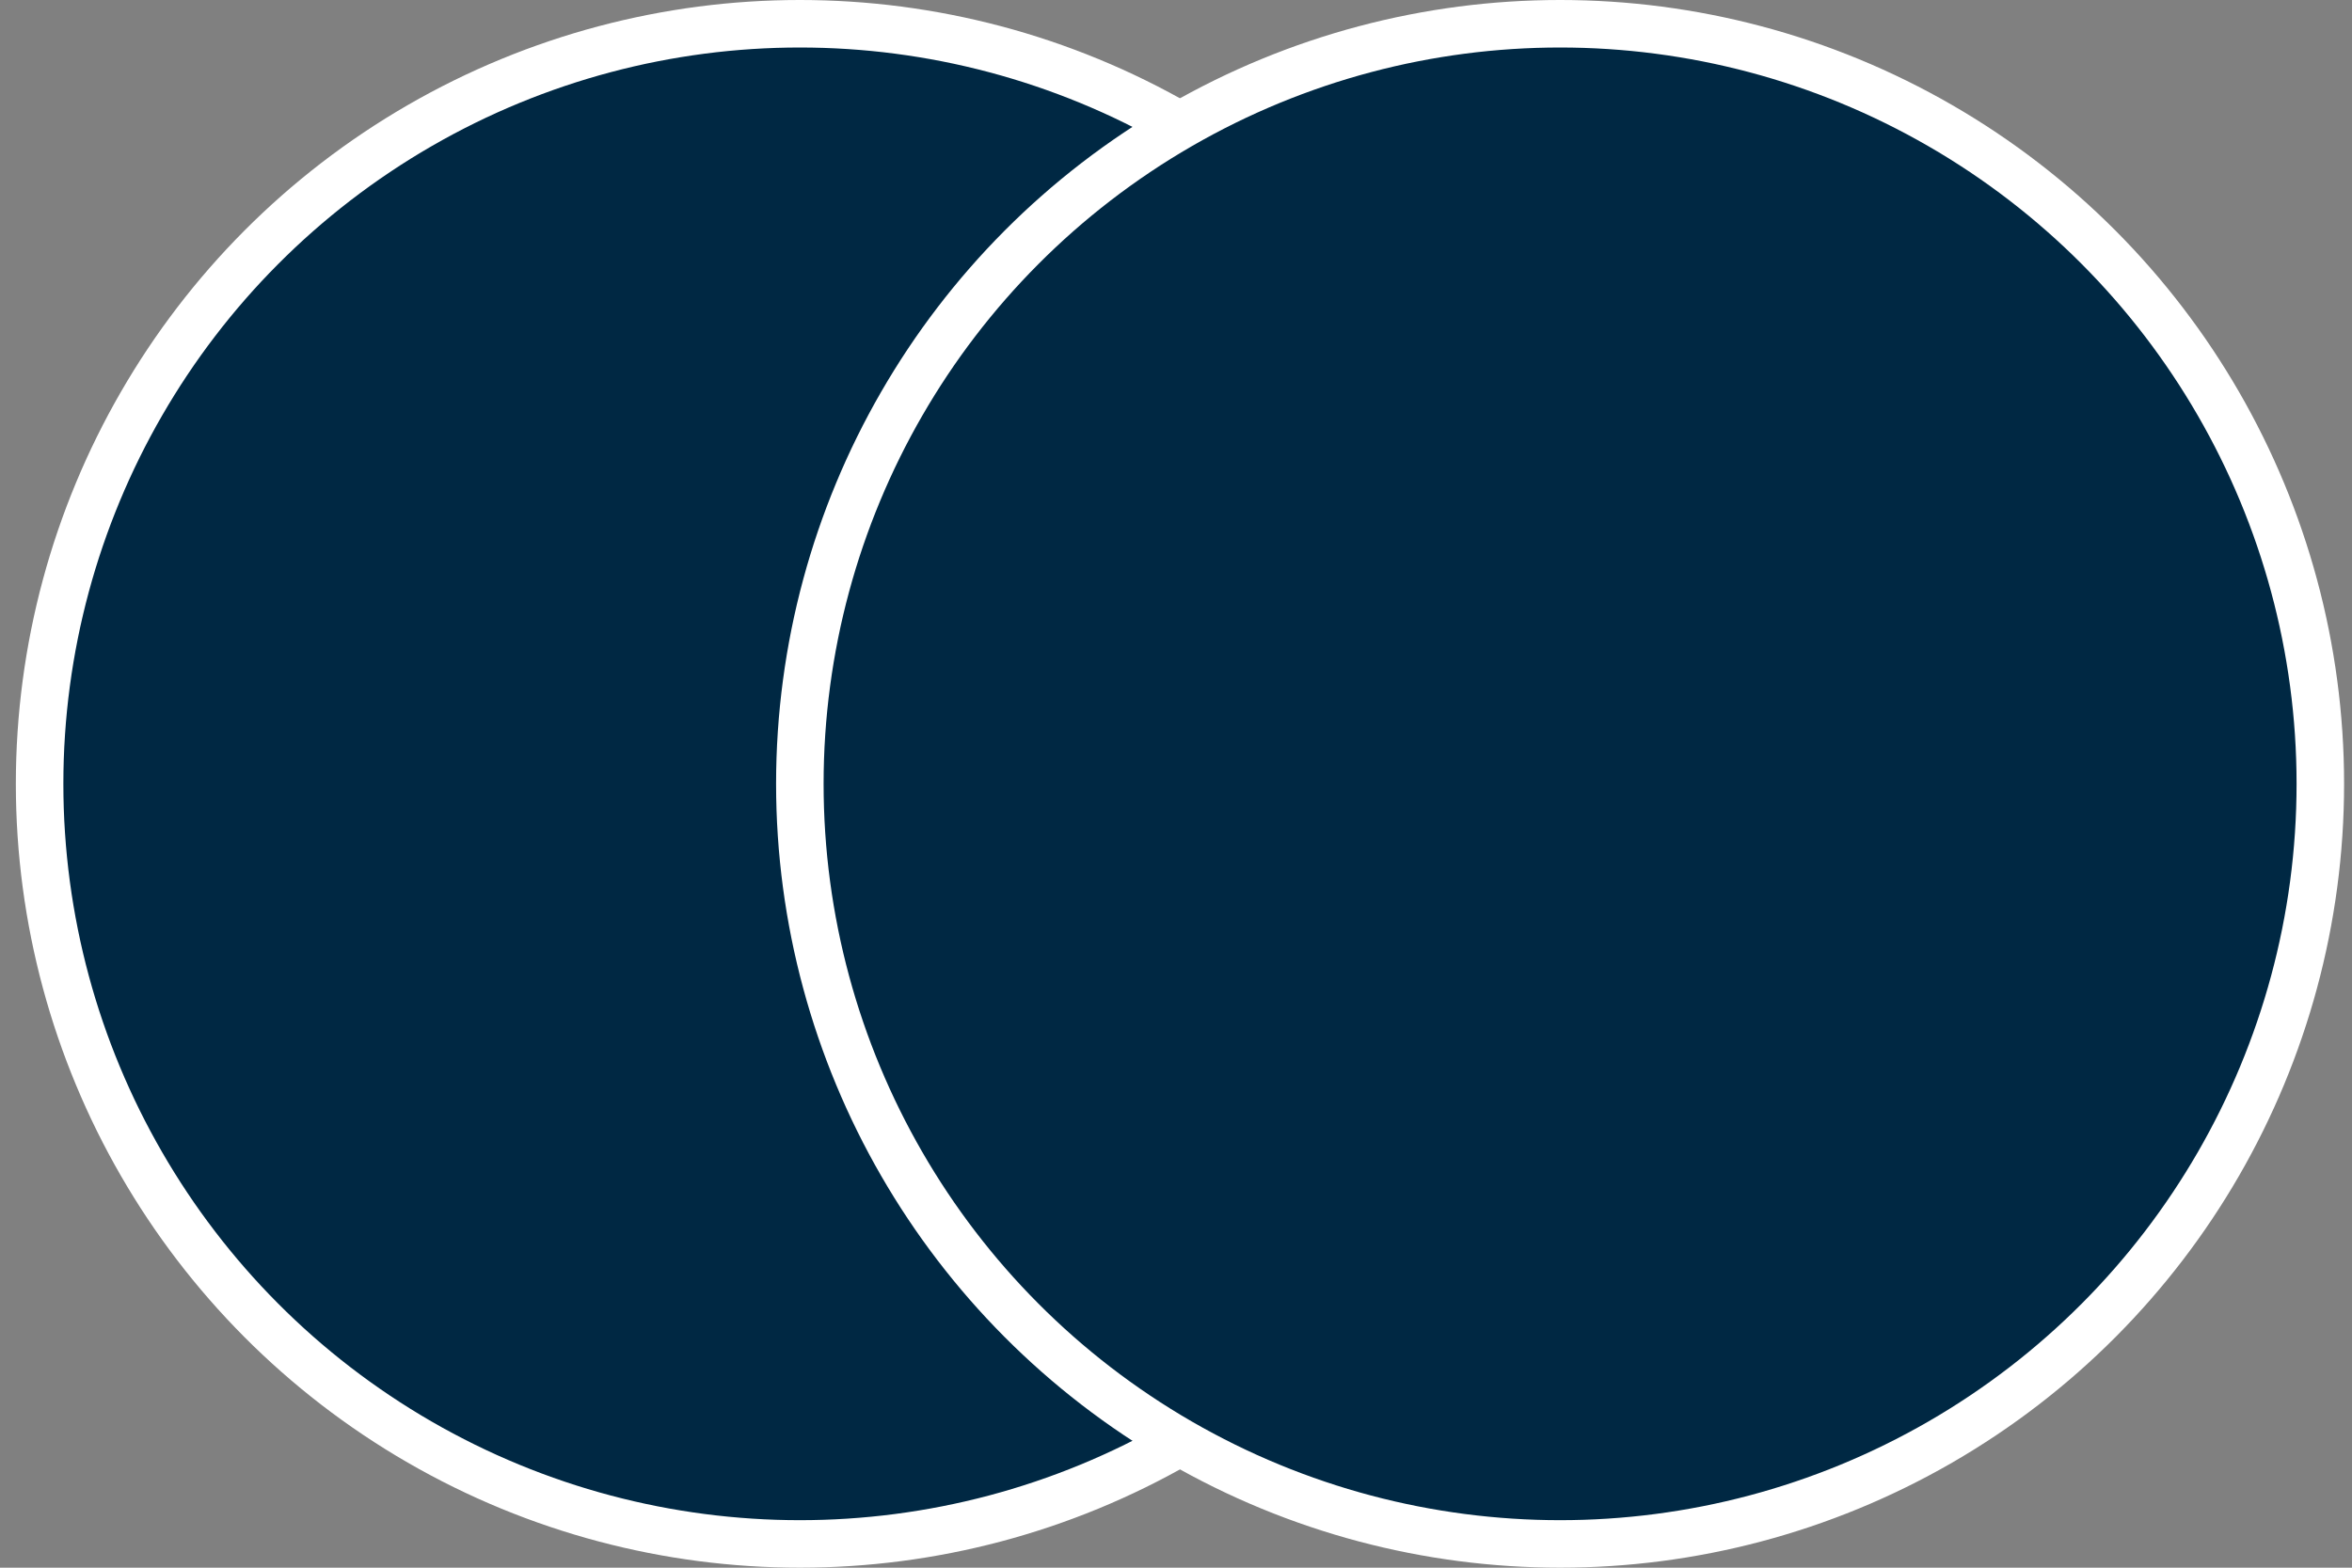
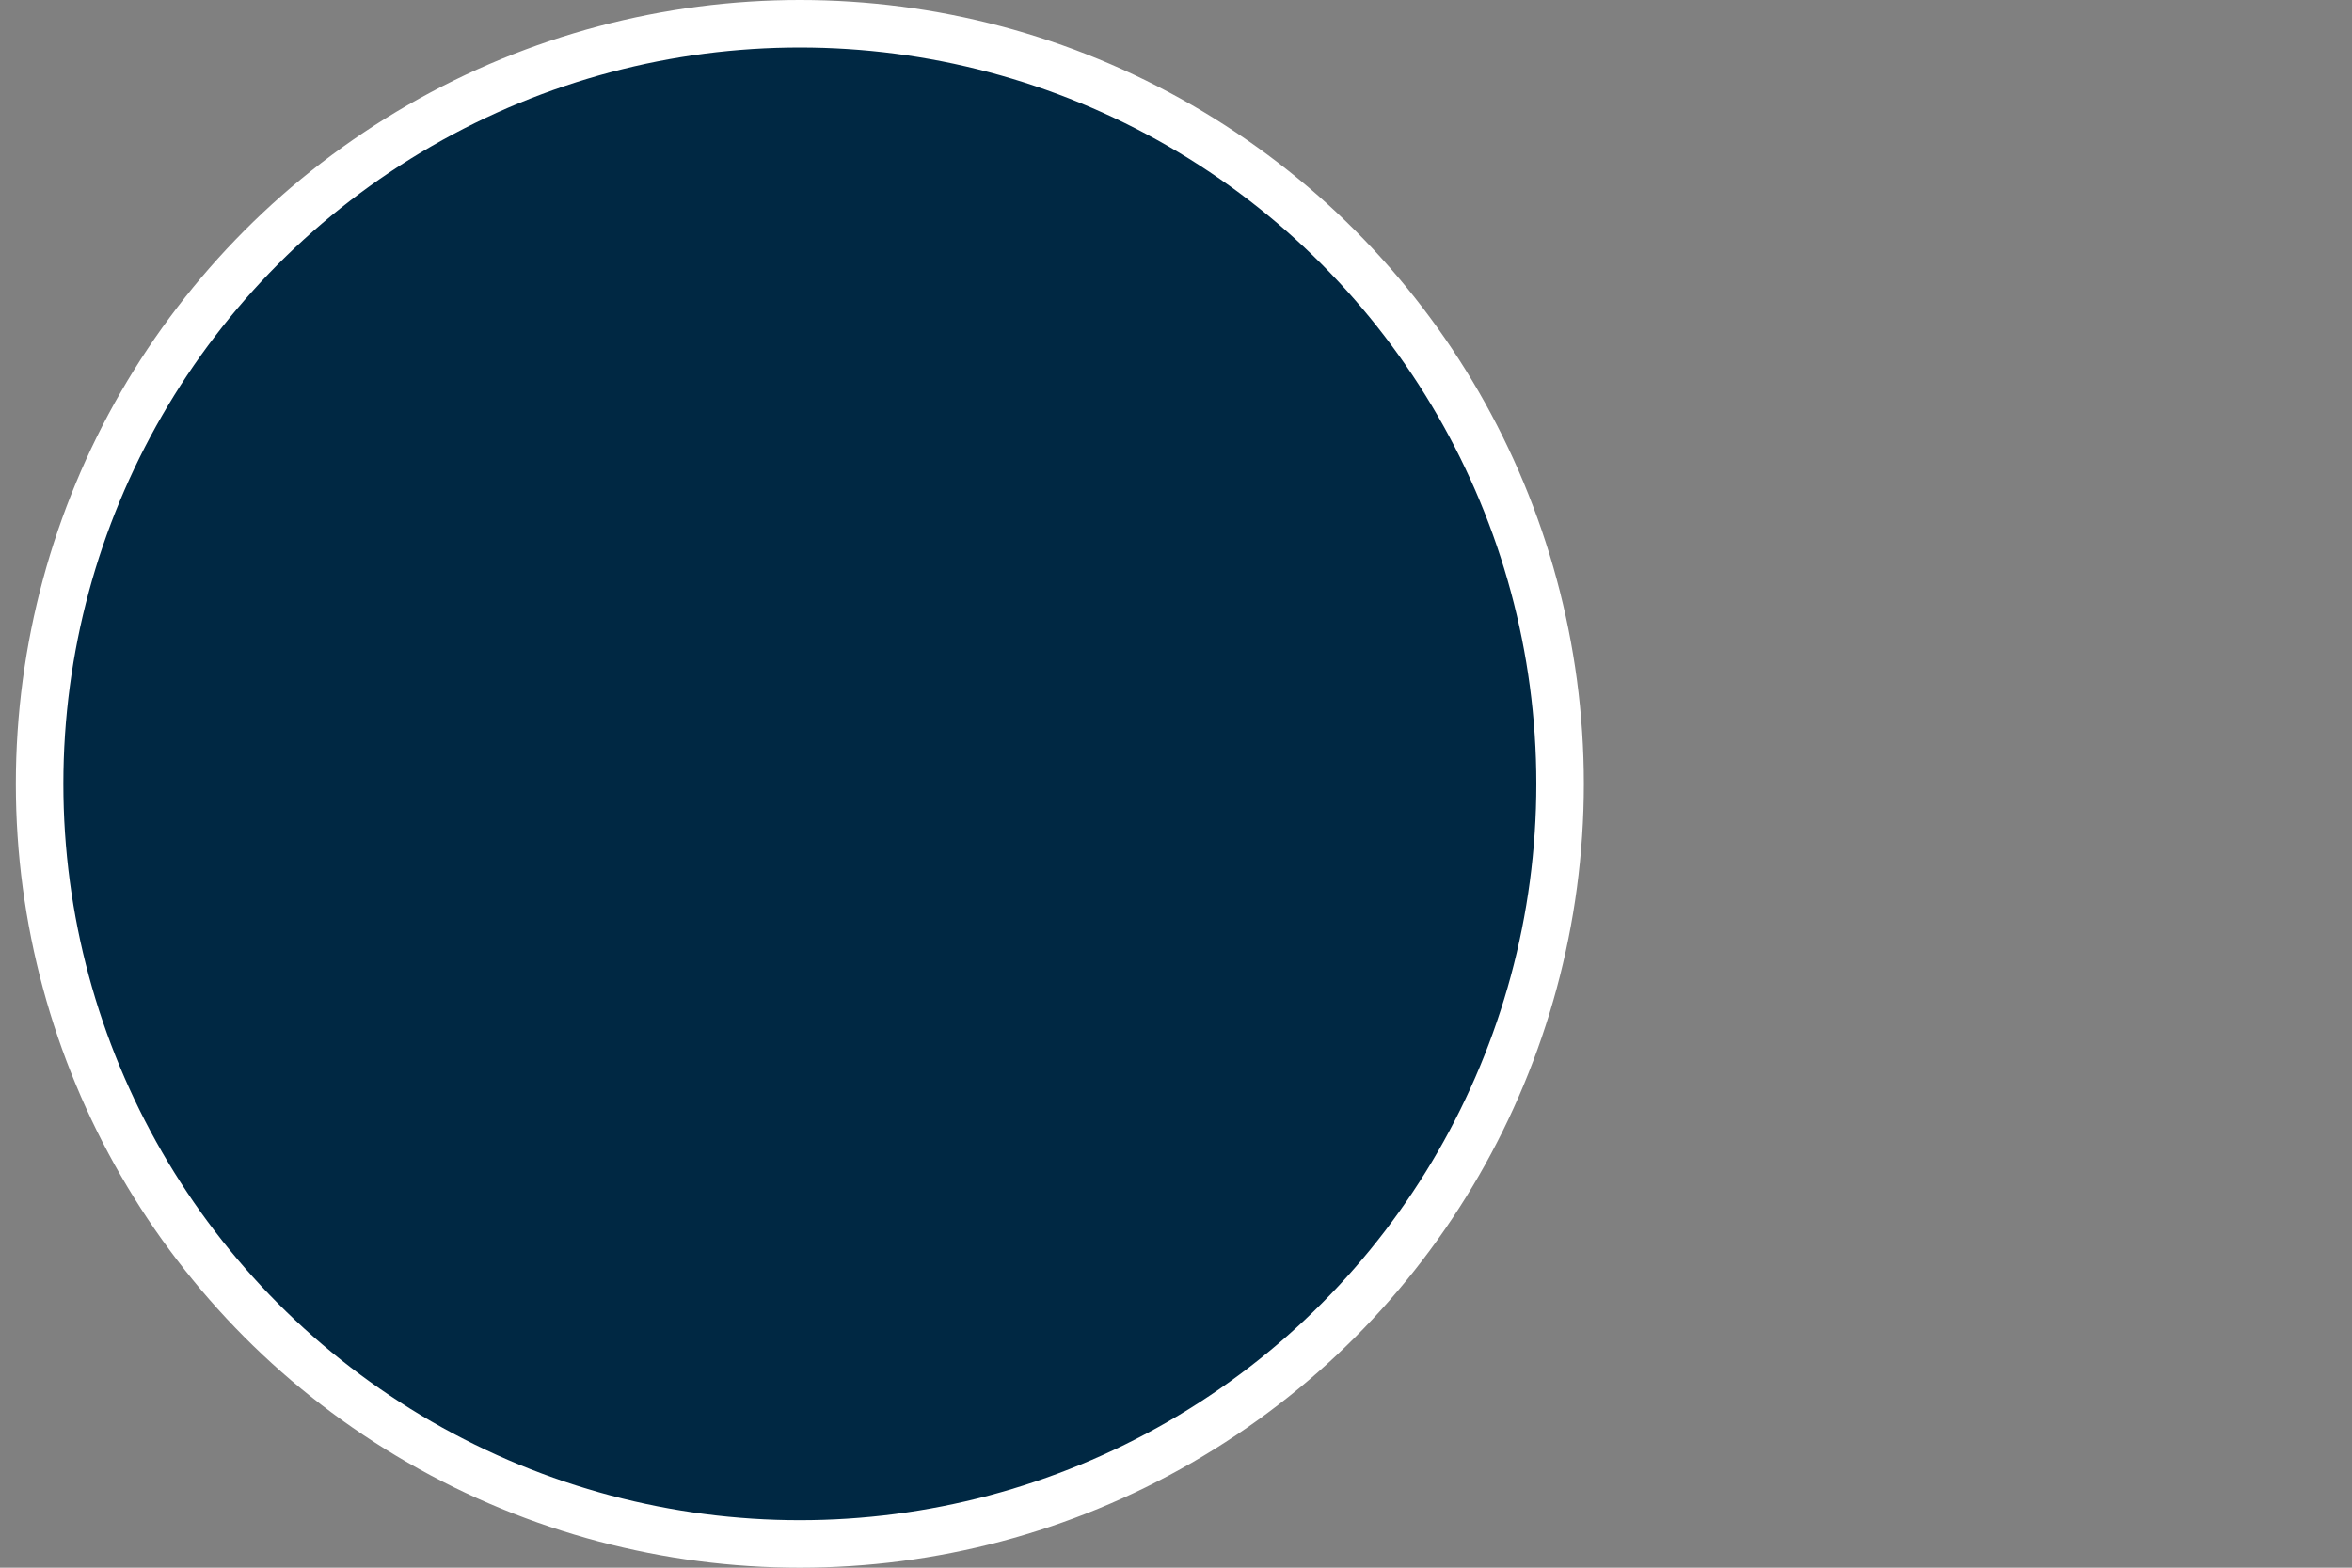
<svg xmlns="http://www.w3.org/2000/svg" width="99" height="66" viewBox="0 0 99 66" fill="none">
  <rect x="0" y="0" width="99" height="66" fill="#808080" stroke="none" />
  <circle cx="33.667" cy="33" r="32" fill="#002843" stroke="white" stroke-width="2" />
-   <circle cx="65.667" cy="33" r="32" fill="#002843" stroke="white" stroke-width="2" />
</svg>